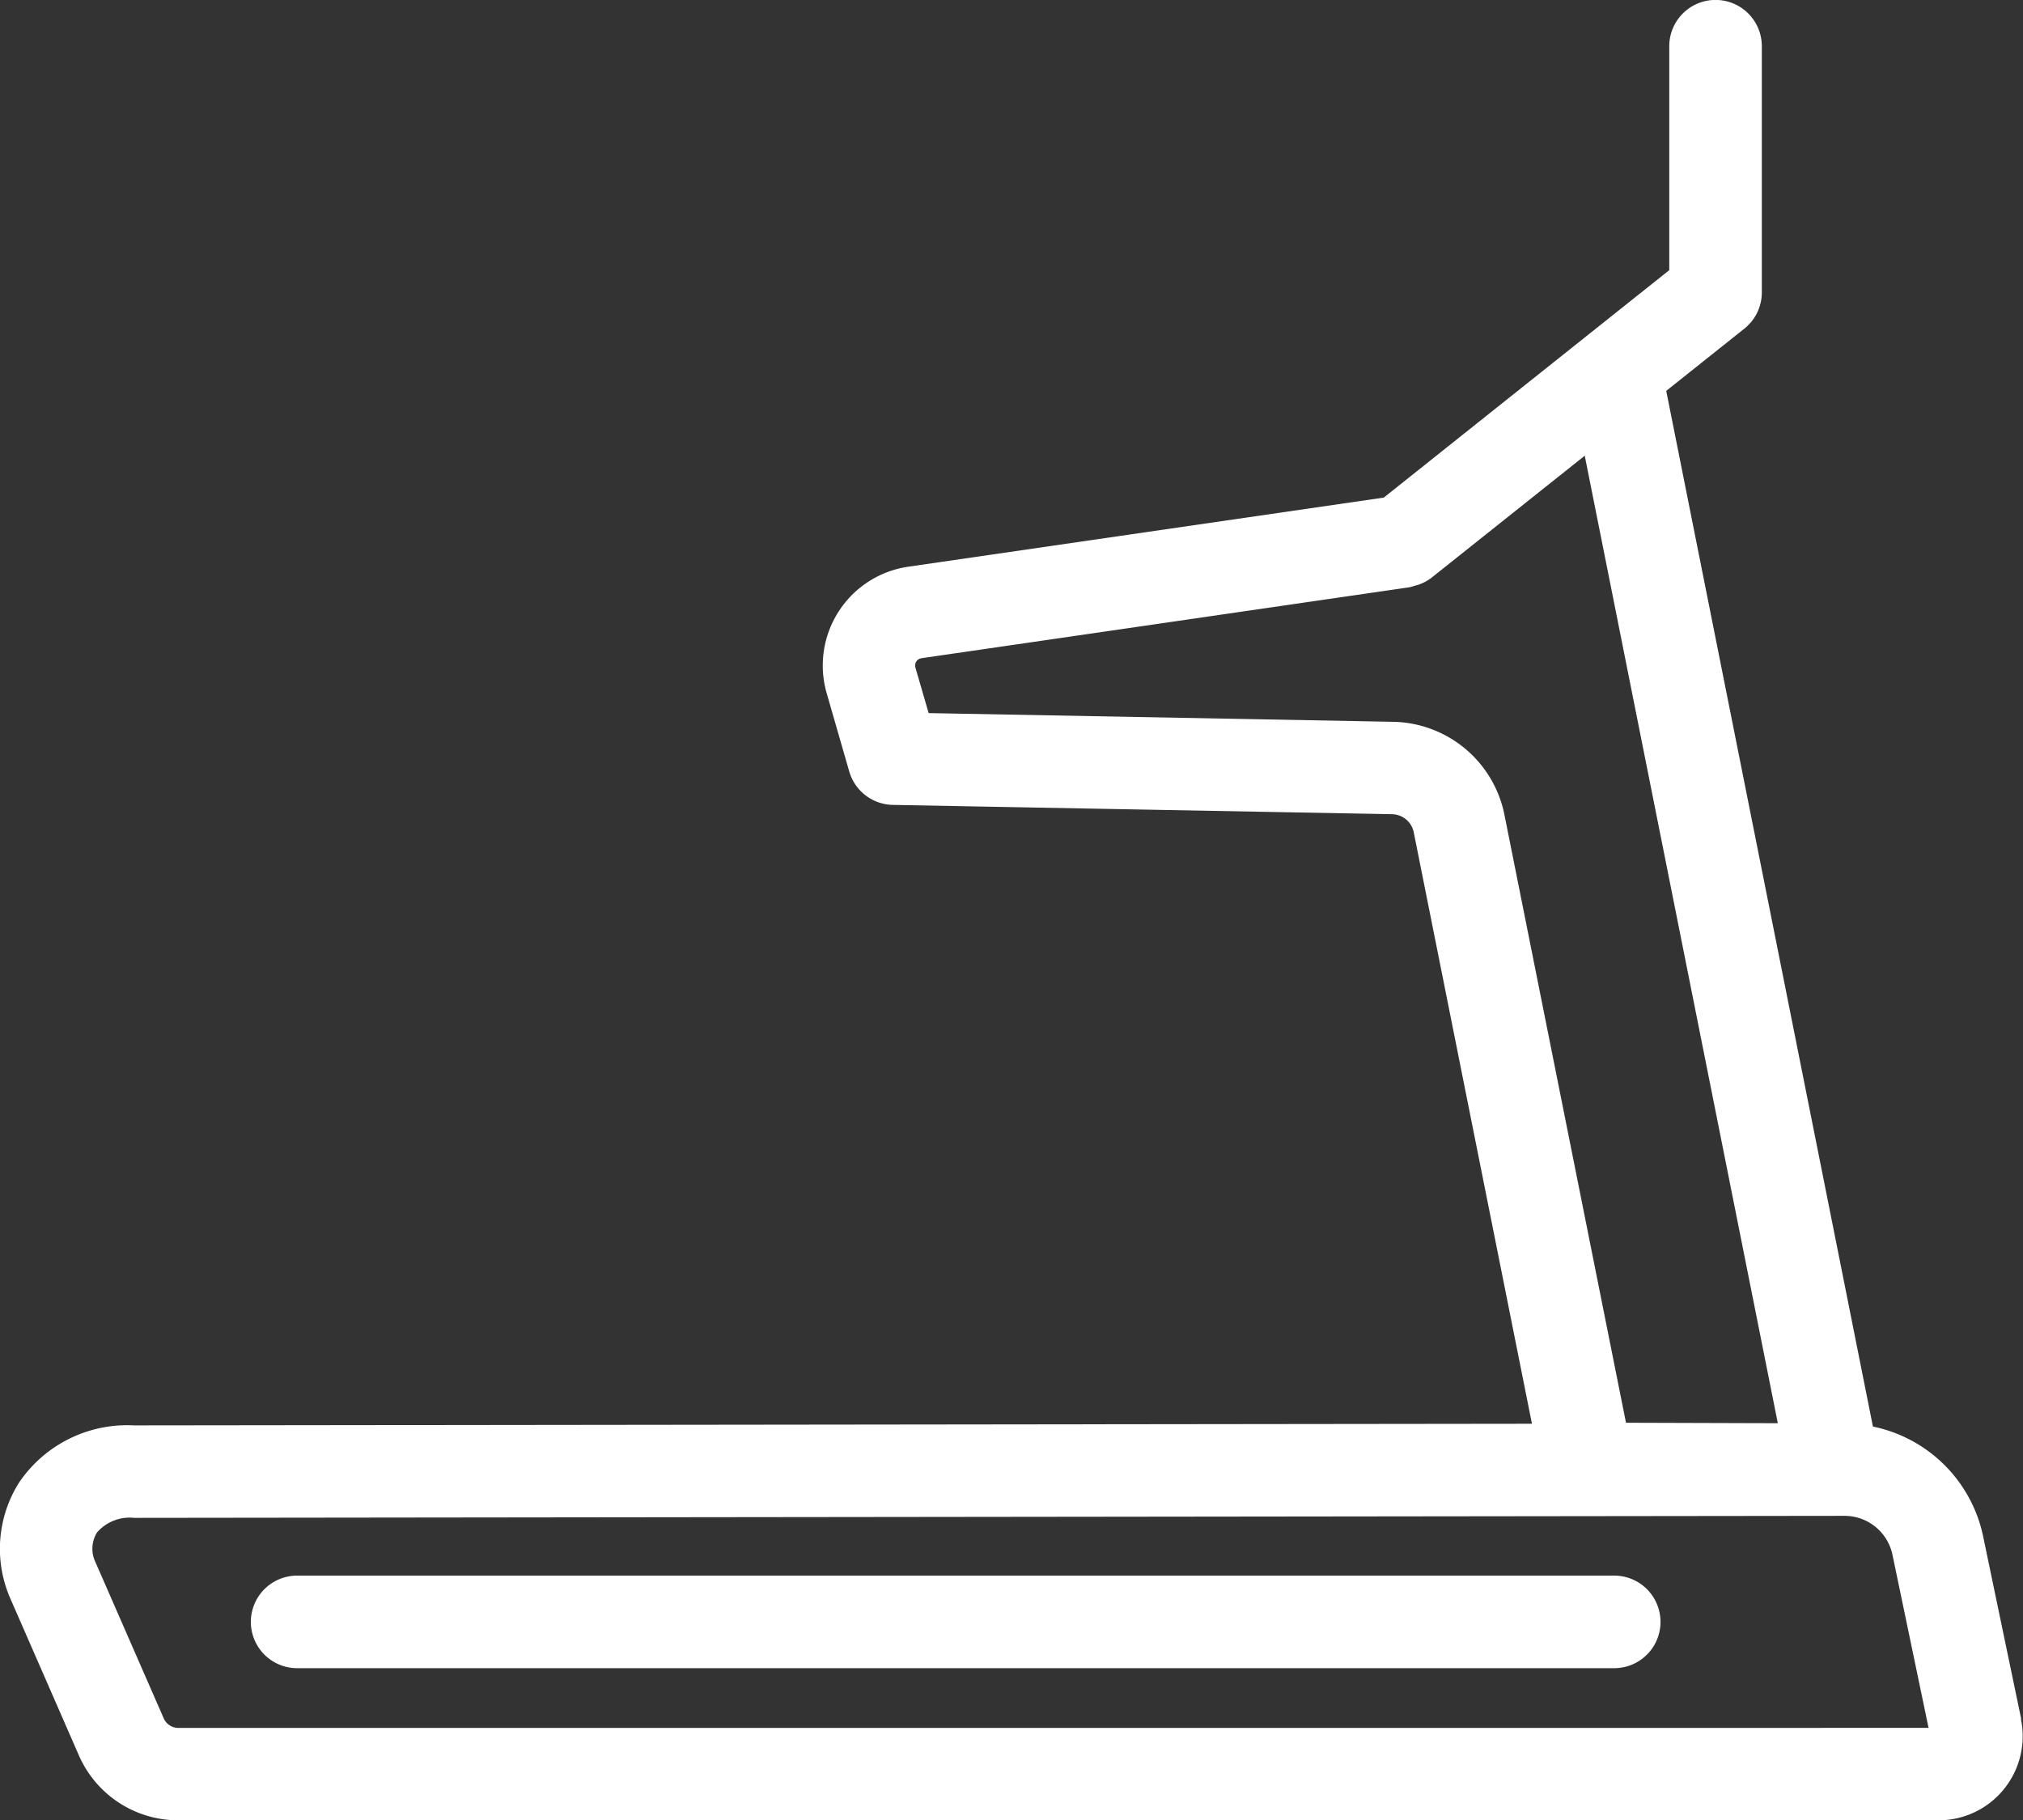
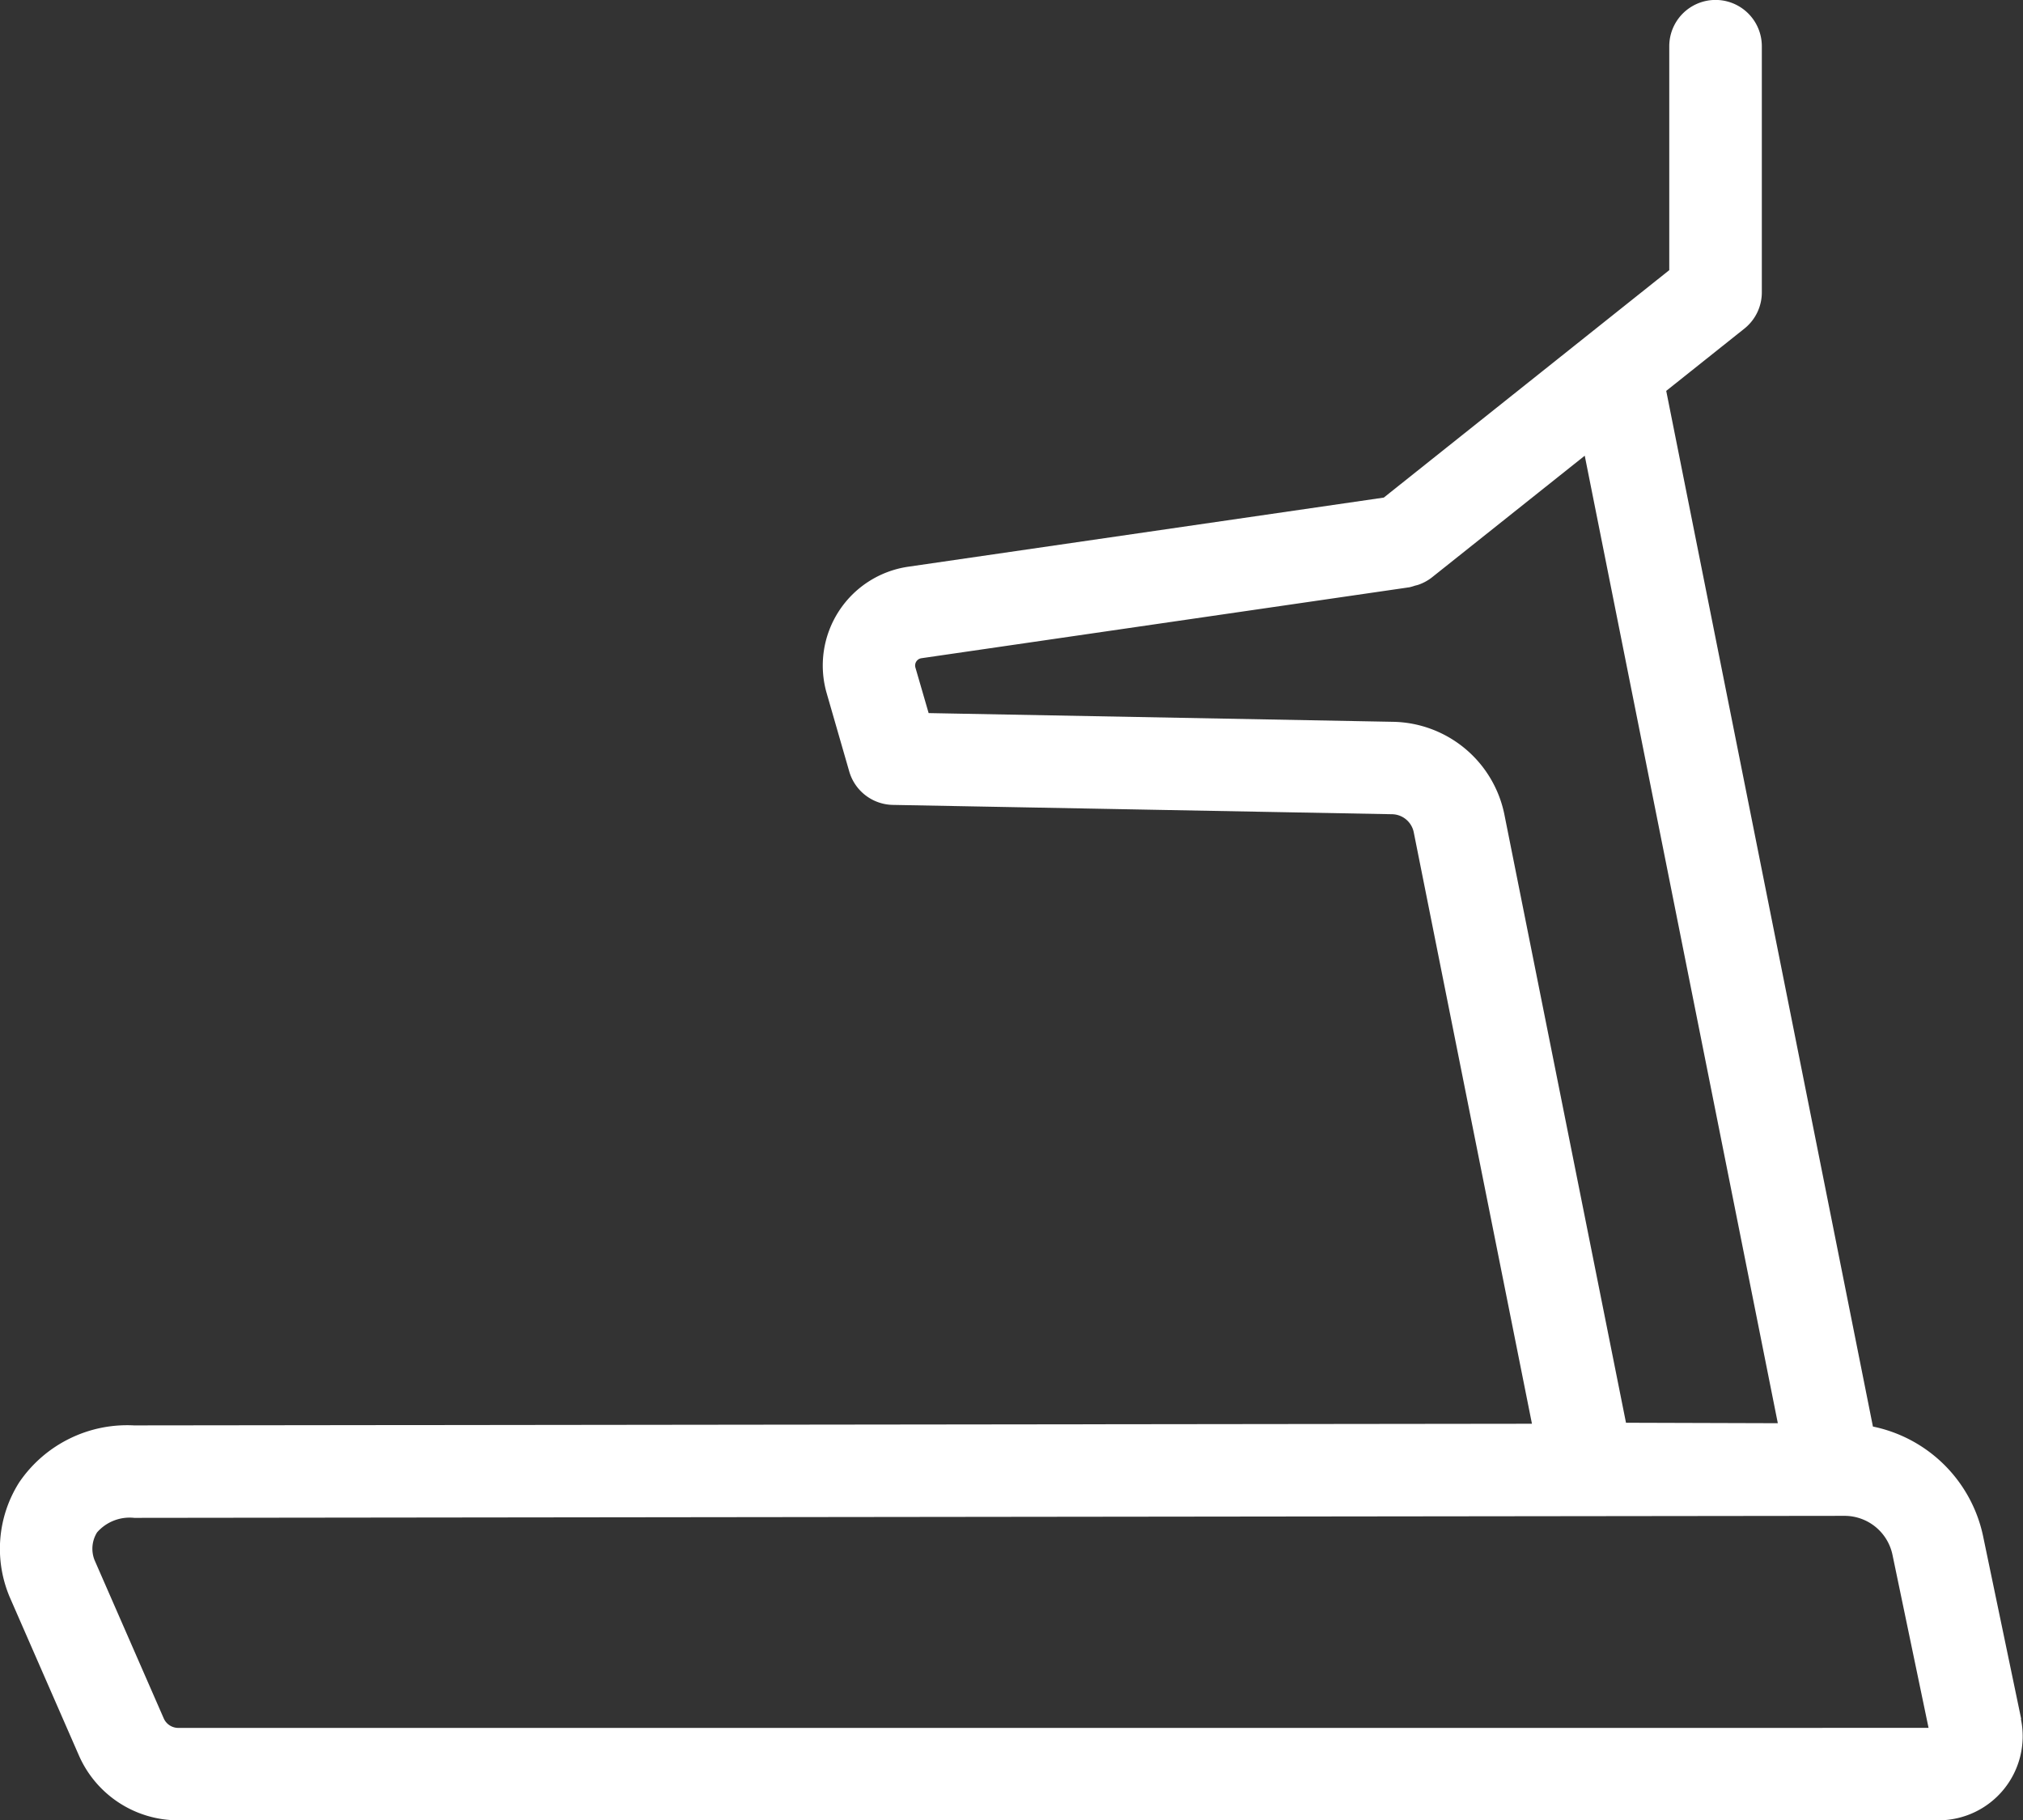
<svg xmlns="http://www.w3.org/2000/svg" width="61.199" height="55.065" viewBox="0 0 61.199 55.065">
  <rect x="0" y="0" width="61.199" height="55.065" fill="#333333" stroke="none" />
  <g id="ico-treadmills" transform="translate(-117.476 -149.81)">
    <g id="グループ_2991" data-name="グループ 2991" transform="translate(117.476 149.81)">
      <path id="パス_17143" data-name="パス 17143" d="M178.621,201.811l-1.155-5.541a4.288,4.288,0,0,0-3.331-3.307l-6.253-31.329,2.365-1.884a1.4,1.4,0,0,0,.527-1.094v-7.448a1.4,1.4,0,1,0-2.8,0v6.774l-8.453,6.734-.183.146-14.386,2.091a3.021,3.021,0,0,0-2.468,3.825l.683,2.369a1.4,1.4,0,0,0,1.318,1.011l15.1.282a.681.681,0,0,1,.66.551l3.575,17.887-42.289.05a3.95,3.95,0,0,0-3.472,1.72,3.75,3.75,0,0,0-.283,3.488l2.086,4.773a3.278,3.278,0,0,0,3,1.965h53.259a2.545,2.545,0,0,0,2.491-3.064Zm-18.98-30.166-14.072-.264-.4-1.377a.223.223,0,0,1,.182-.283l14.761-2.146a1.376,1.376,0,0,0,.16-.046c.045-.012.09-.021.134-.038a1.423,1.423,0,0,0,.377-.206l4.634-3.69,5.841,29.267-4.593-.014-3.679-18.4A3.5,3.5,0,0,0,159.641,171.645ZM122.87,202.079a.482.482,0,0,1-.441-.289L120.335,197a.935.935,0,0,1,.077-.835,1.31,1.31,0,0,1,1.124-.44l51.745-.061h0a1.482,1.482,0,0,1,1.445,1.176l1.092,5.238Z" transform="translate(-117.476 -149.81)" fill="#fff" />
-       <path id="パス_17144" data-name="パス 17144" d="M263.533,807.95H223.688a1.4,1.4,0,1,0,0,2.8h39.844a1.4,1.4,0,1,0,0-2.8Z" transform="translate(-214.699 -760.288)" fill="#fff" />
    </g>
  </g>
</svg>